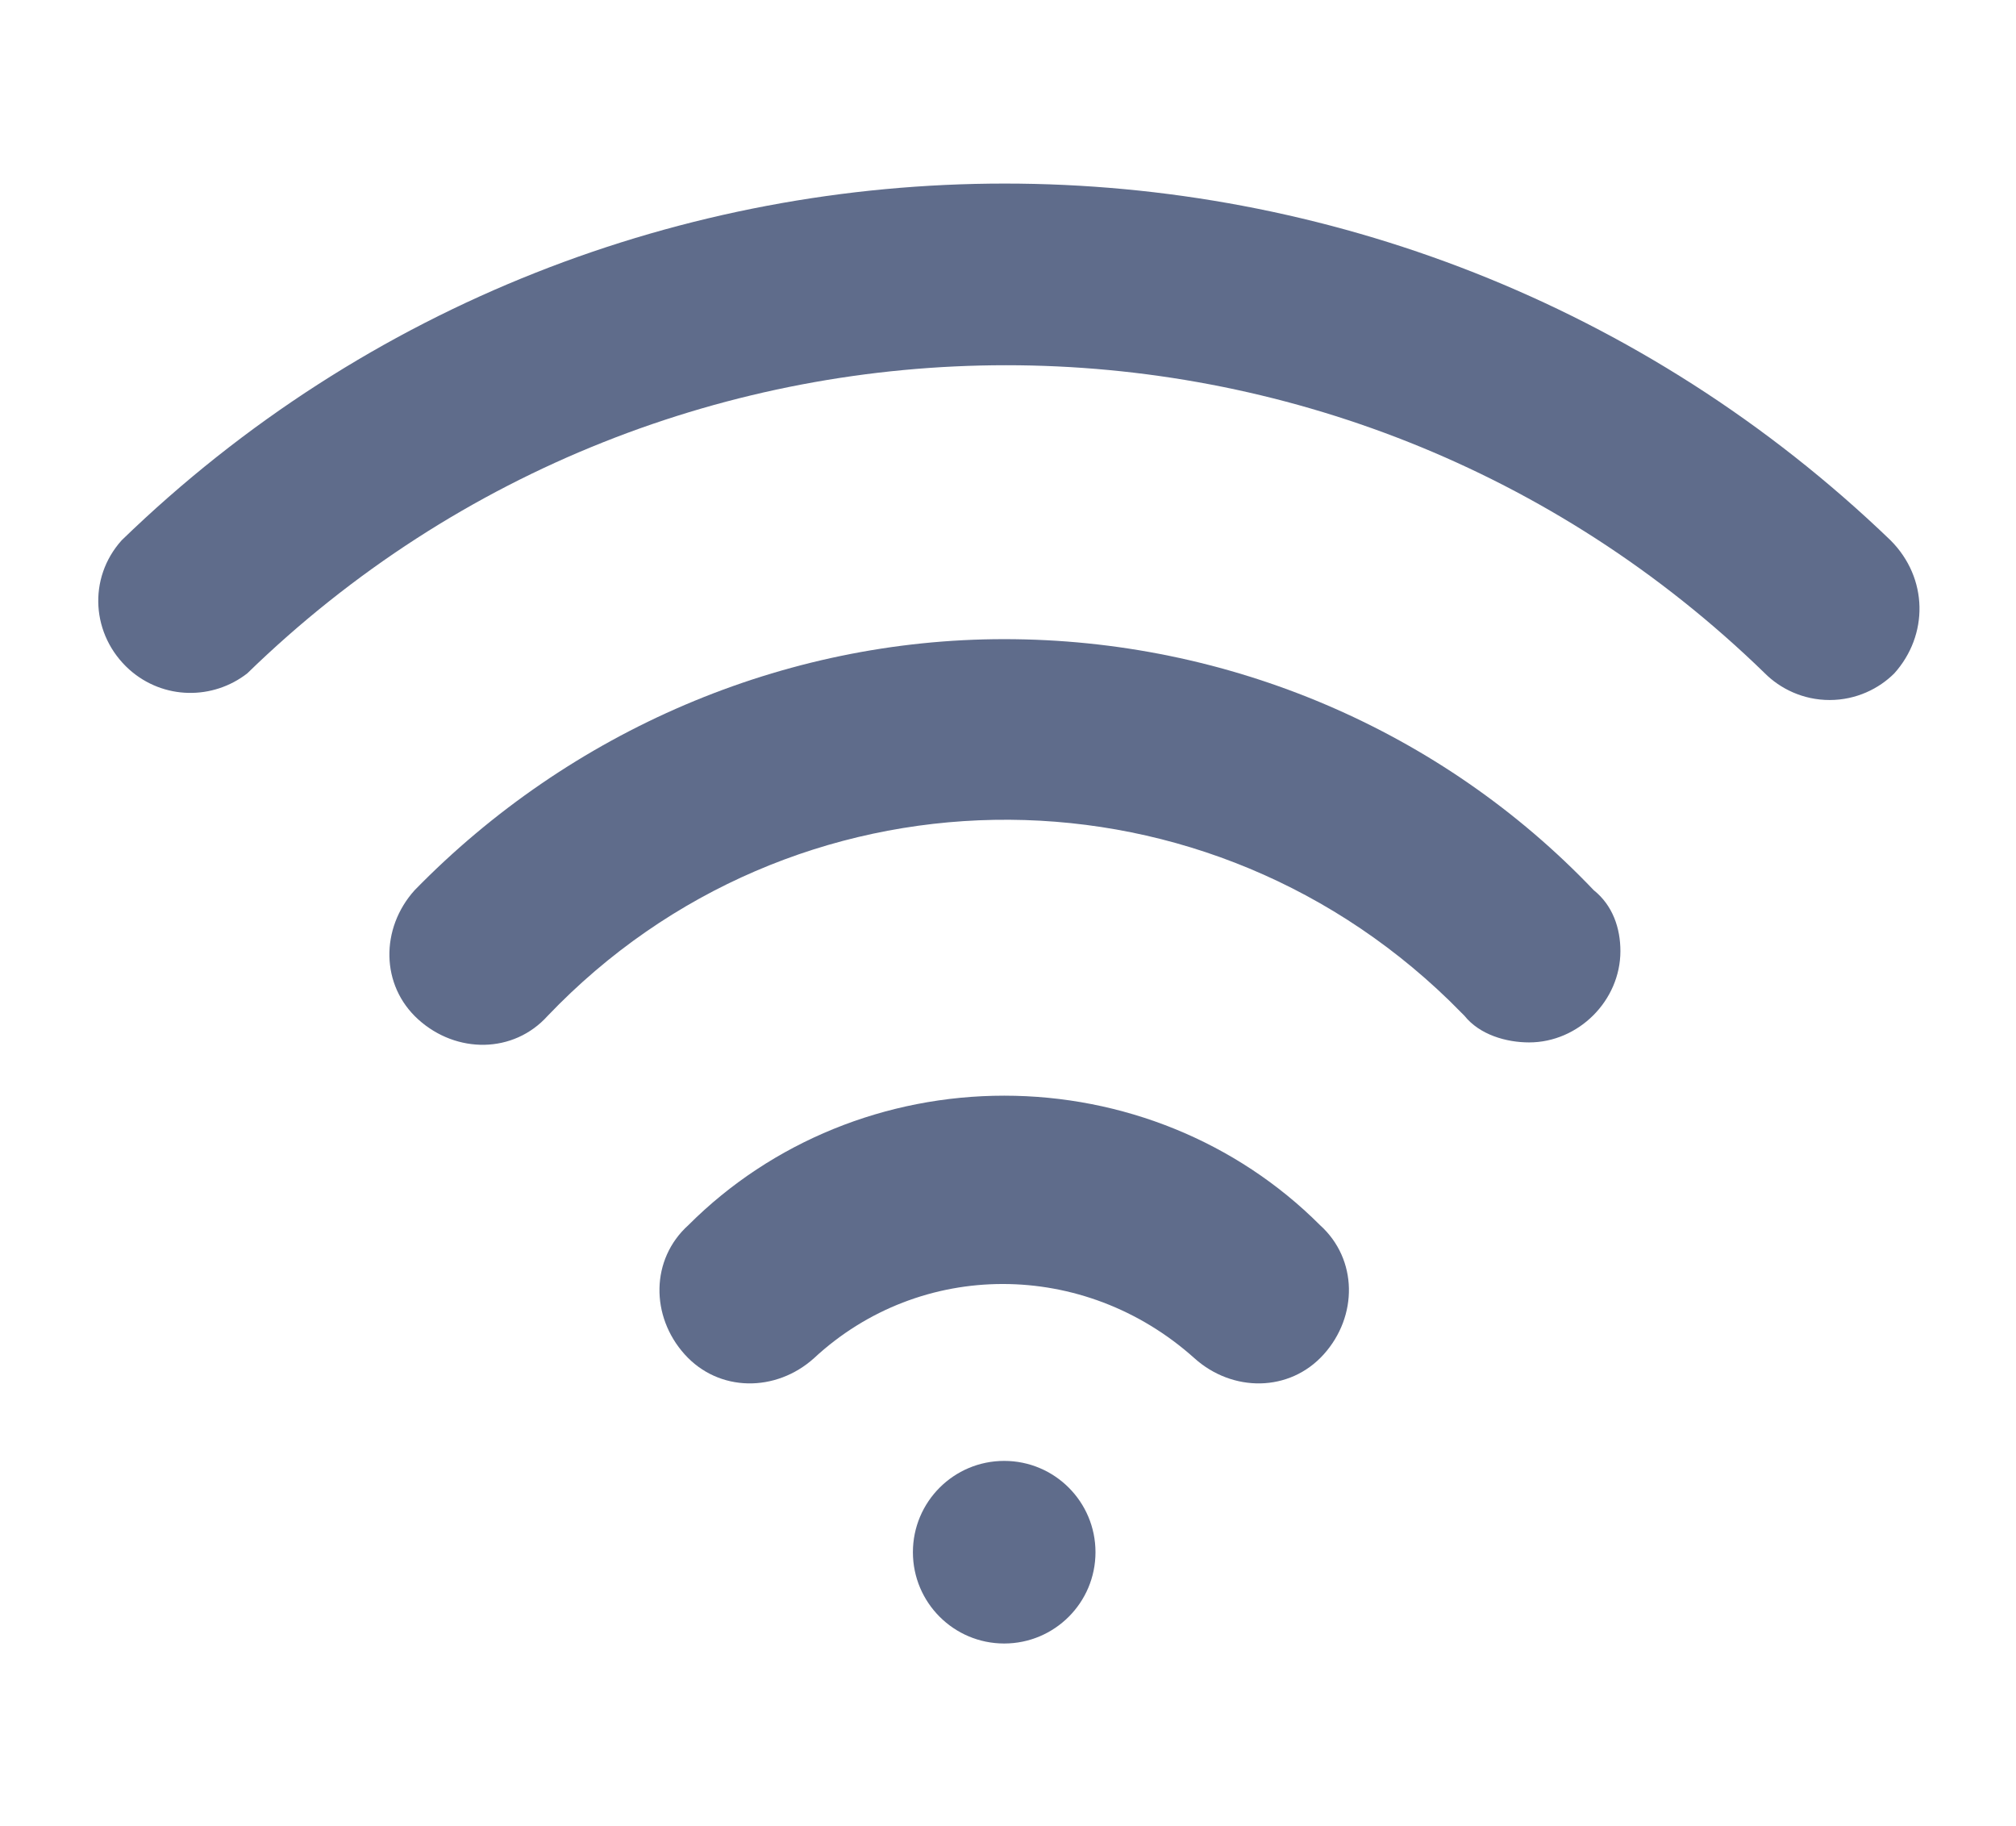
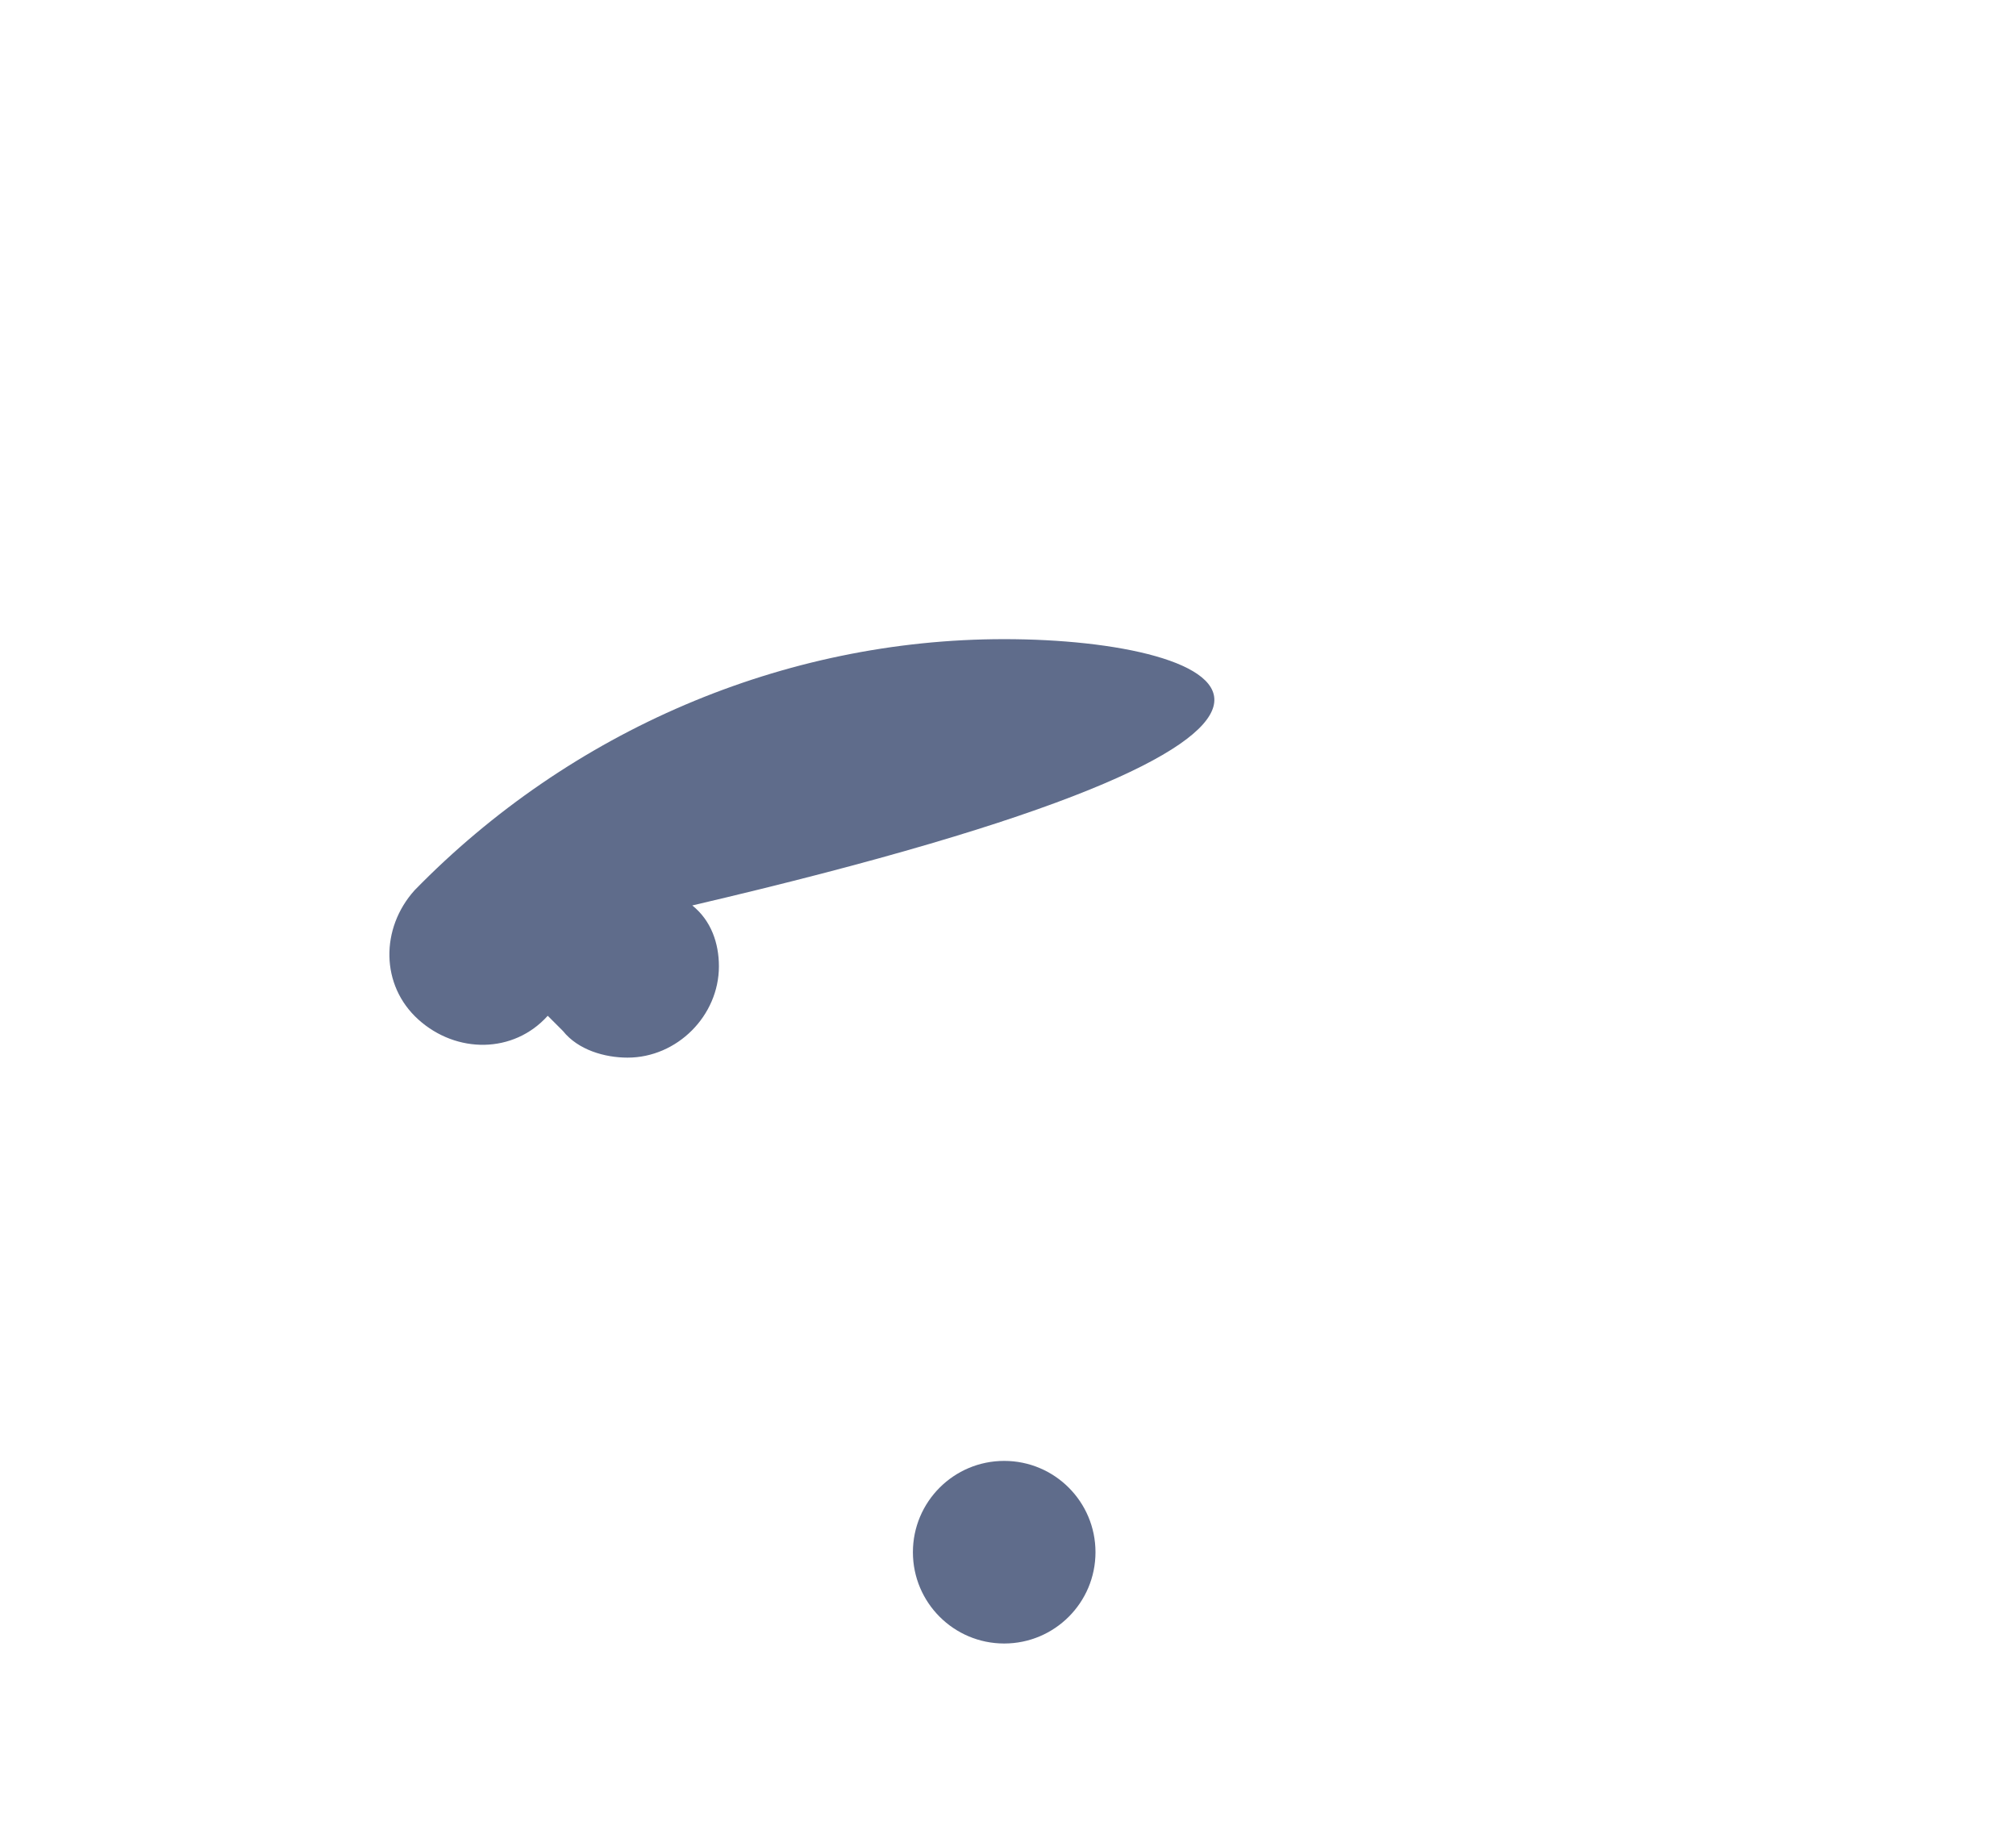
<svg xmlns="http://www.w3.org/2000/svg" version="1.1" id="Layer_1" x="0px" y="0px" width="53" height="48" viewBox="0 0 53 48" style="enable-background:new 0 0 53 48;" xml:space="preserve">
  <style type="text/css">
	.st0{fill:#5F6C8B;}
</style>
  <g>
    <circle class="st0" cx="26.4" cy="40.8" r="2.4" />
-     <path class="st0" d="M26.4,28.8c-3.1,0-6.1,1.2-8.3,3.4c-1,0.9-1,2.4-0.1,3.4c0.9,1,2.4,1,3.4,0.1c2.8-2.6,7.1-2.6,10,0   c1,0.9,2.5,0.9,3.4-0.1c0.9-1,0.9-2.5-0.1-3.4C32.5,30,29.5,28.8,26.4,28.8z" />
-     <path class="st0" d="M26.4,16.8c-5.8,0-11.4,2.4-15.5,6.6c-0.9,1-0.9,2.5,0.1,3.4c1,0.9,2.5,0.9,3.4-0.1l0,0   c6.4-6.7,17-6.9,23.7-0.4c0.1,0.1,0.3,0.3,0.4,0.4c0.4,0.5,1.1,0.7,1.7,0.7c1.3,0,2.4-1.1,2.4-2.4c0-0.6-0.2-1.2-0.7-1.6   C37.9,19.2,32.3,16.8,26.4,16.8z" />
-     <path class="st0" d="M49.7,14.2c-13-12.5-33.6-12.5-46.5,0c-0.9,1-0.8,2.5,0.2,3.4c0.9,0.8,2.2,0.8,3.1,0.1   c11.1-10.8,28.8-10.8,39.9,0c0.4,0.4,1,0.7,1.7,0.7c0.7,0,1.3-0.3,1.7-0.7C50.7,16.7,50.7,15.2,49.7,14.2z" />
+     <path class="st0" d="M26.4,16.8c-5.8,0-11.4,2.4-15.5,6.6c-0.9,1-0.9,2.5,0.1,3.4c1,0.9,2.5,0.9,3.4-0.1l0,0   c0.1,0.1,0.3,0.3,0.4,0.4c0.4,0.5,1.1,0.7,1.7,0.7c1.3,0,2.4-1.1,2.4-2.4c0-0.6-0.2-1.2-0.7-1.6   C37.9,19.2,32.3,16.8,26.4,16.8z" />
  </g>
</svg>